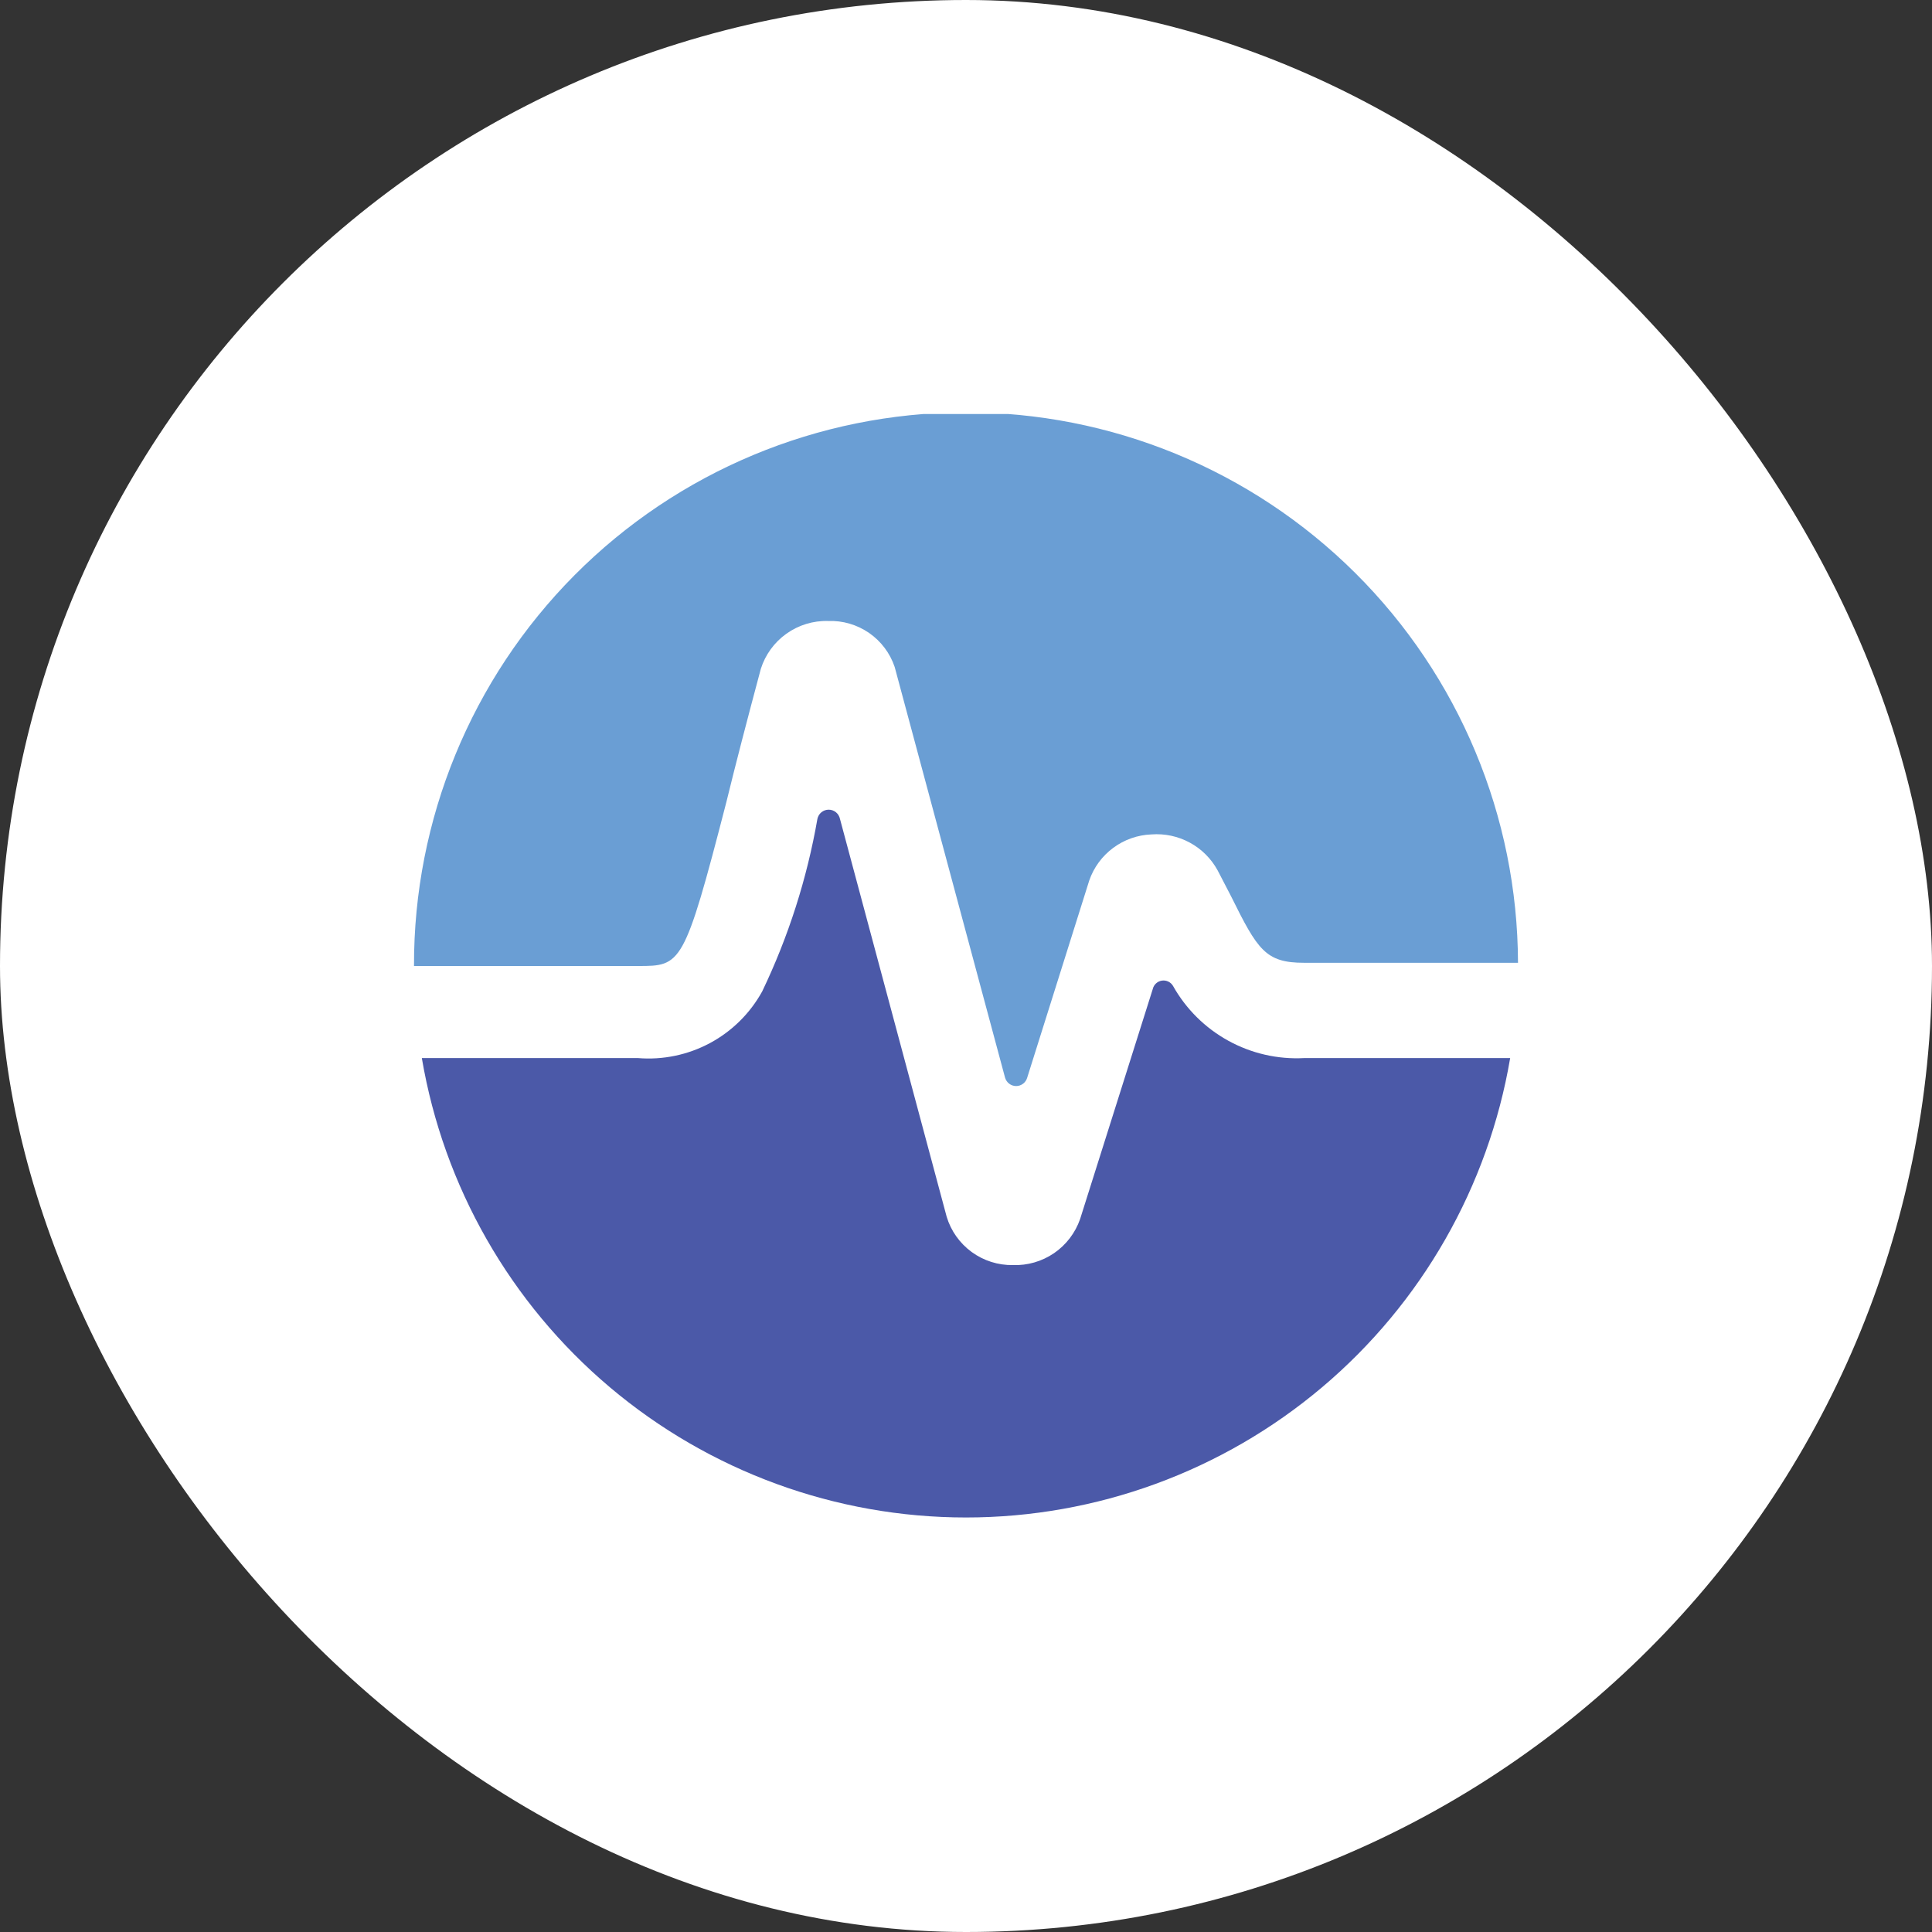
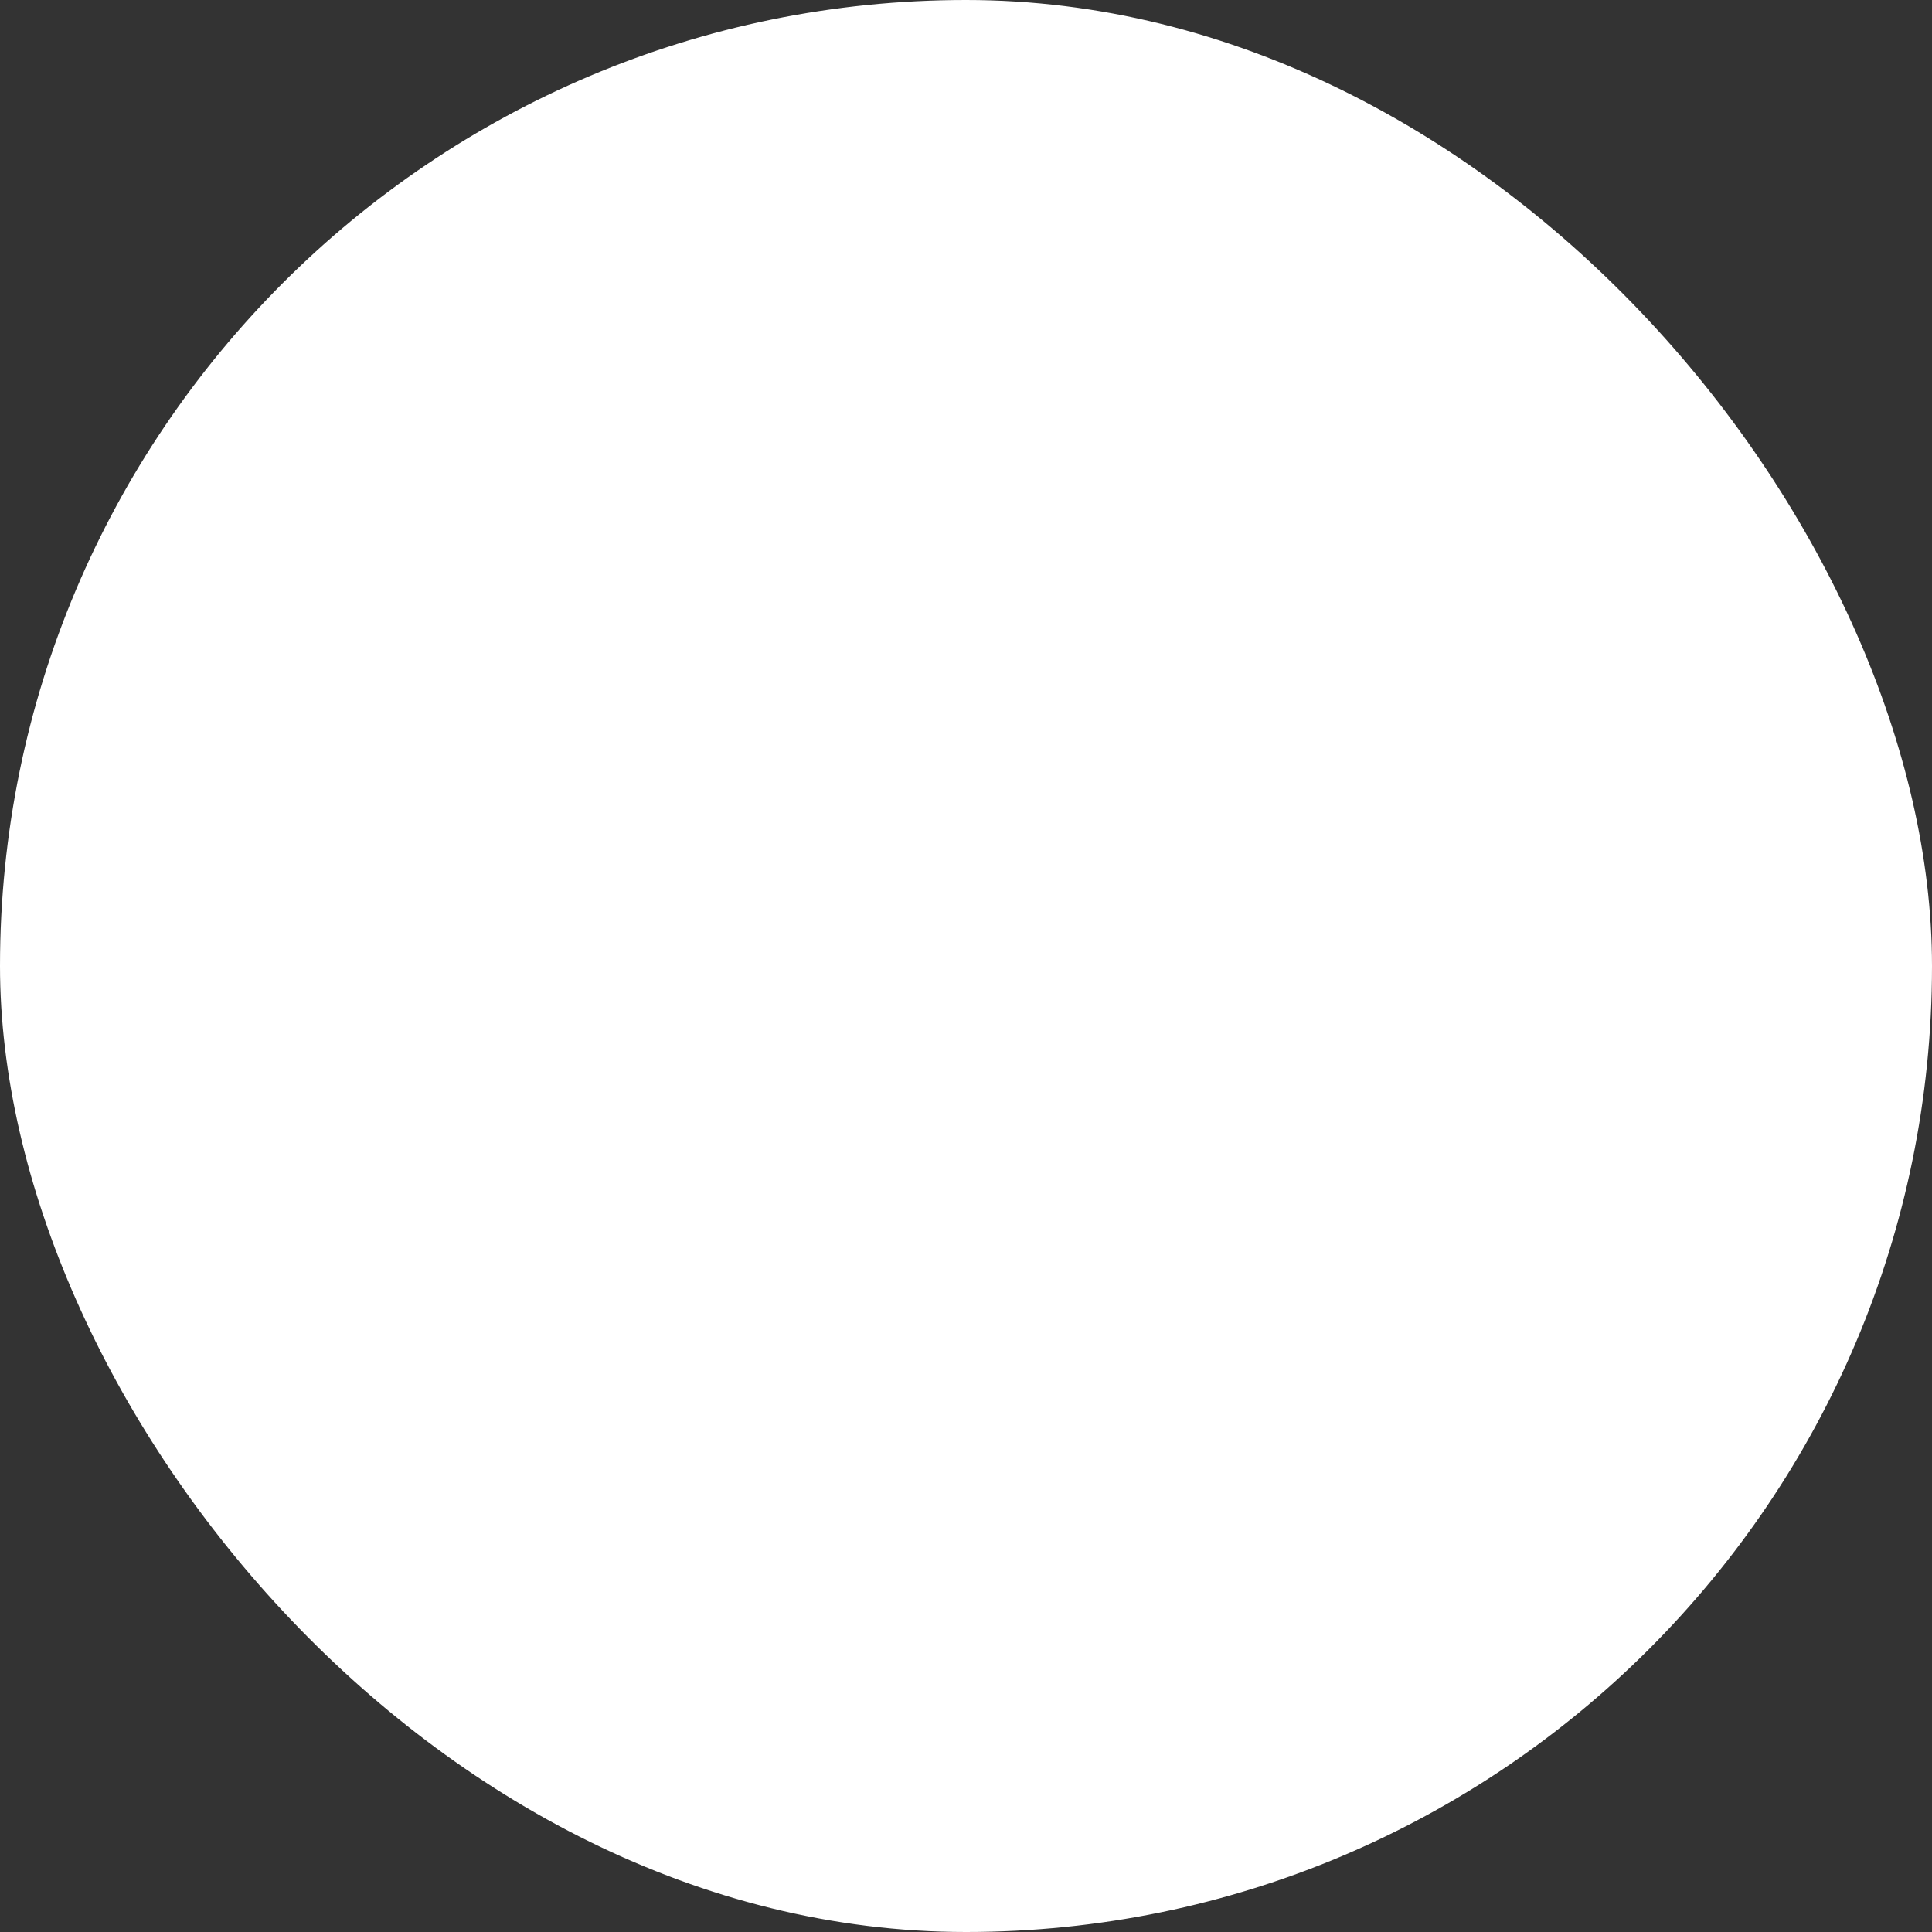
<svg xmlns="http://www.w3.org/2000/svg" width="56" height="56" viewBox="0 0 56 56" fill="none">
  <rect x="0" y="0" width="56" height="56" fill="#333333" stroke="none" />
  <rect width="56" height="56" rx="28" fill="white" />
  <g clip-path="url(#clip0_40050831_26848)">
    <path d="M37.8 30.669C37.034 30.71 36.273 30.535 35.601 30.165C34.929 29.795 34.375 29.245 34 28.576C33.967 28.521 33.919 28.477 33.861 28.45C33.803 28.423 33.738 28.414 33.675 28.424C33.612 28.434 33.553 28.463 33.507 28.506C33.46 28.55 33.427 28.607 33.413 28.669L31.307 35.336C31.167 35.737 30.903 36.083 30.553 36.323C30.202 36.563 29.784 36.684 29.36 36.669C28.931 36.676 28.512 36.543 28.166 36.291C27.819 36.038 27.564 35.679 27.44 35.269L24.347 23.736C24.331 23.66 24.29 23.593 24.231 23.544C24.171 23.495 24.097 23.469 24.02 23.469C23.943 23.469 23.869 23.495 23.809 23.544C23.749 23.593 23.709 23.66 23.693 23.736C23.391 25.468 22.853 27.15 22.093 28.736C21.743 29.371 21.218 29.891 20.579 30.234C19.94 30.577 19.216 30.728 18.493 30.669H12.227C12.86 34.394 14.792 37.774 17.678 40.211C20.566 42.648 24.222 43.985 28 43.985C31.778 43.985 35.434 42.648 38.321 40.211C41.208 37.774 43.139 34.394 43.773 30.669H37.8Z" fill="#4B59A8" />
-     <path d="M18.493 28C19.747 28 19.827 28 21.053 23.253C21.32 22.16 21.653 20.88 22.053 19.387C22.183 18.976 22.444 18.618 22.795 18.368C23.146 18.118 23.569 17.988 24 18C24.423 17.983 24.84 18.105 25.189 18.345C25.537 18.585 25.798 18.932 25.933 19.333L29.133 31.24C29.154 31.309 29.196 31.37 29.253 31.413C29.311 31.456 29.381 31.48 29.453 31.48C29.526 31.48 29.596 31.456 29.653 31.413C29.711 31.37 29.753 31.309 29.773 31.24L31.573 25.52C31.704 25.142 31.946 24.813 32.268 24.575C32.589 24.337 32.974 24.202 33.373 24.186C33.76 24.157 34.146 24.239 34.487 24.424C34.827 24.608 35.107 24.887 35.293 25.227L35.68 25.973C36.453 27.533 36.68 27.907 37.8 27.907H44C43.988 23.663 42.29 19.598 39.281 16.607C36.271 13.615 32.197 11.941 27.953 11.953C23.71 11.966 19.645 13.663 16.653 16.672C13.662 19.682 11.988 23.756 12 28H18.493Z" fill="#6A9ED4" />
+     <path d="M18.493 28C19.747 28 19.827 28 21.053 23.253C21.32 22.16 21.653 20.88 22.053 19.387C22.183 18.976 22.444 18.618 22.795 18.368C23.146 18.118 23.569 17.988 24 18C24.423 17.983 24.84 18.105 25.189 18.345C25.537 18.585 25.798 18.932 25.933 19.333L29.133 31.24C29.154 31.309 29.196 31.37 29.253 31.413C29.526 31.48 29.596 31.456 29.653 31.413C29.711 31.37 29.753 31.309 29.773 31.24L31.573 25.52C31.704 25.142 31.946 24.813 32.268 24.575C32.589 24.337 32.974 24.202 33.373 24.186C33.76 24.157 34.146 24.239 34.487 24.424C34.827 24.608 35.107 24.887 35.293 25.227L35.68 25.973C36.453 27.533 36.68 27.907 37.8 27.907H44C43.988 23.663 42.29 19.598 39.281 16.607C36.271 13.615 32.197 11.941 27.953 11.953C23.71 11.966 19.645 13.663 16.653 16.672C13.662 19.682 11.988 23.756 12 28H18.493Z" fill="#6A9ED4" />
  </g>
  <defs>
    <clipPath id="clip0_40050831_26848">
-       <rect width="32" height="32" fill="white" transform="translate(12 12)" />
-     </clipPath>
+       </clipPath>
  </defs>
</svg>